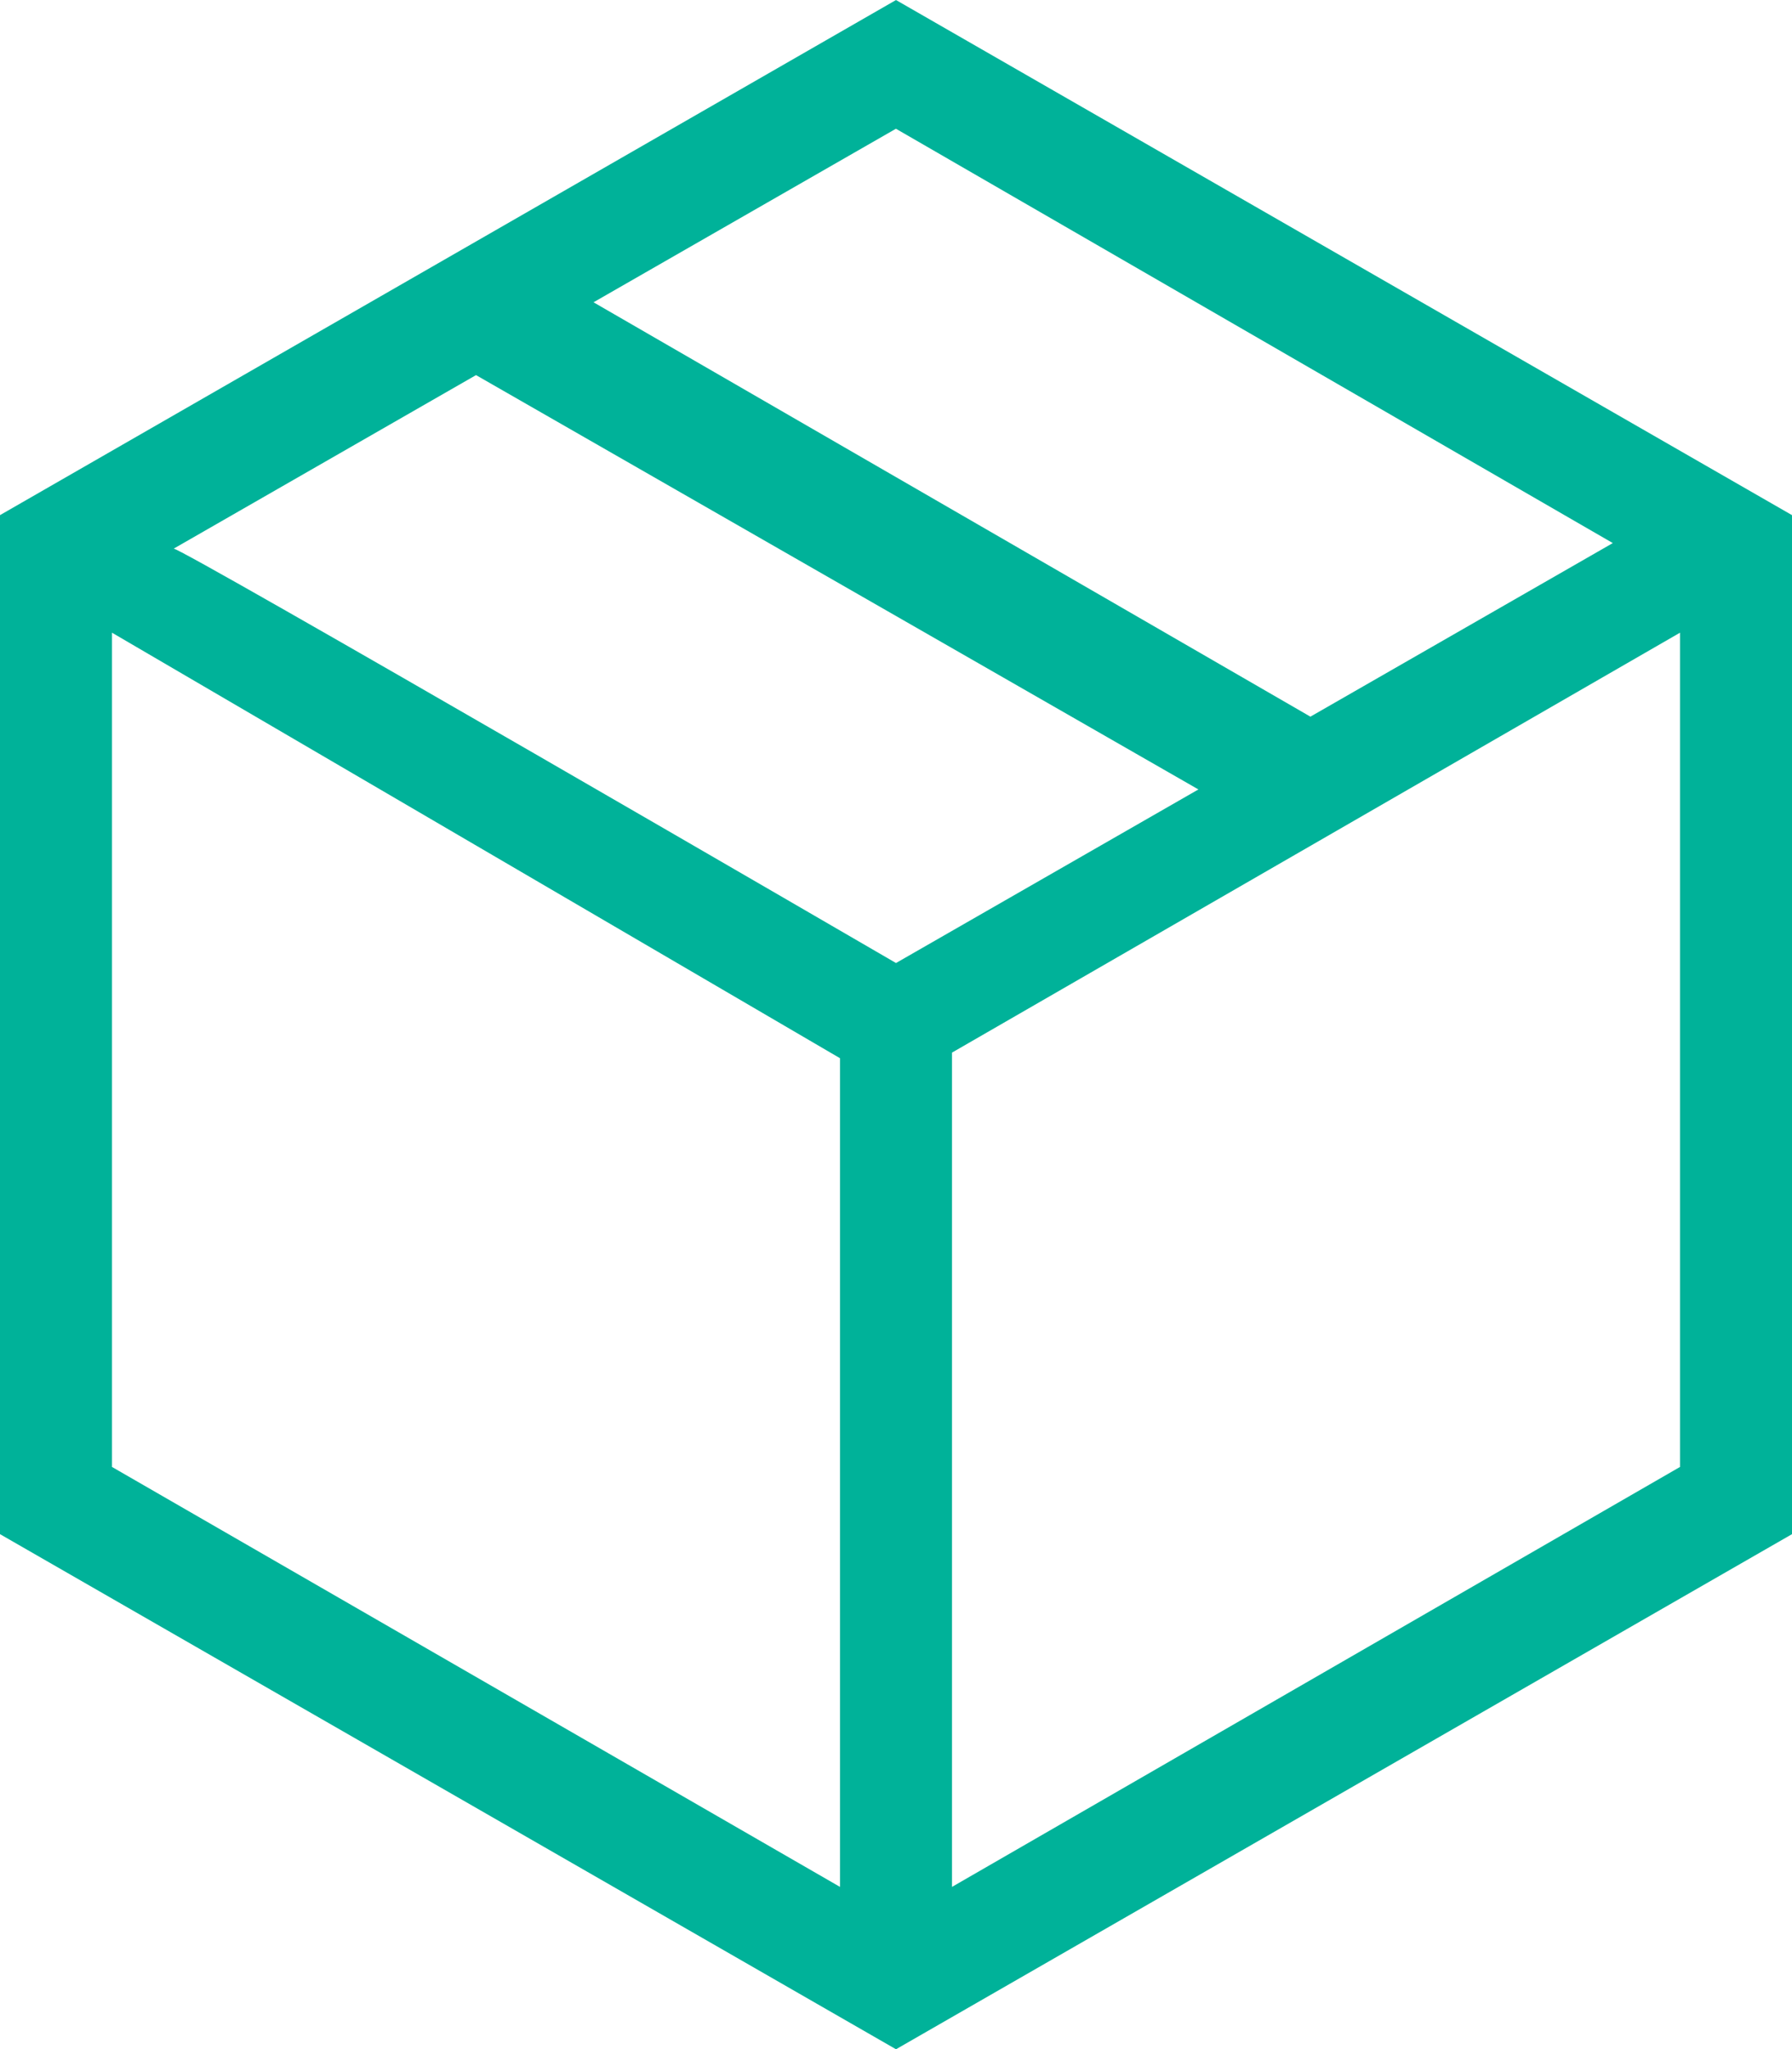
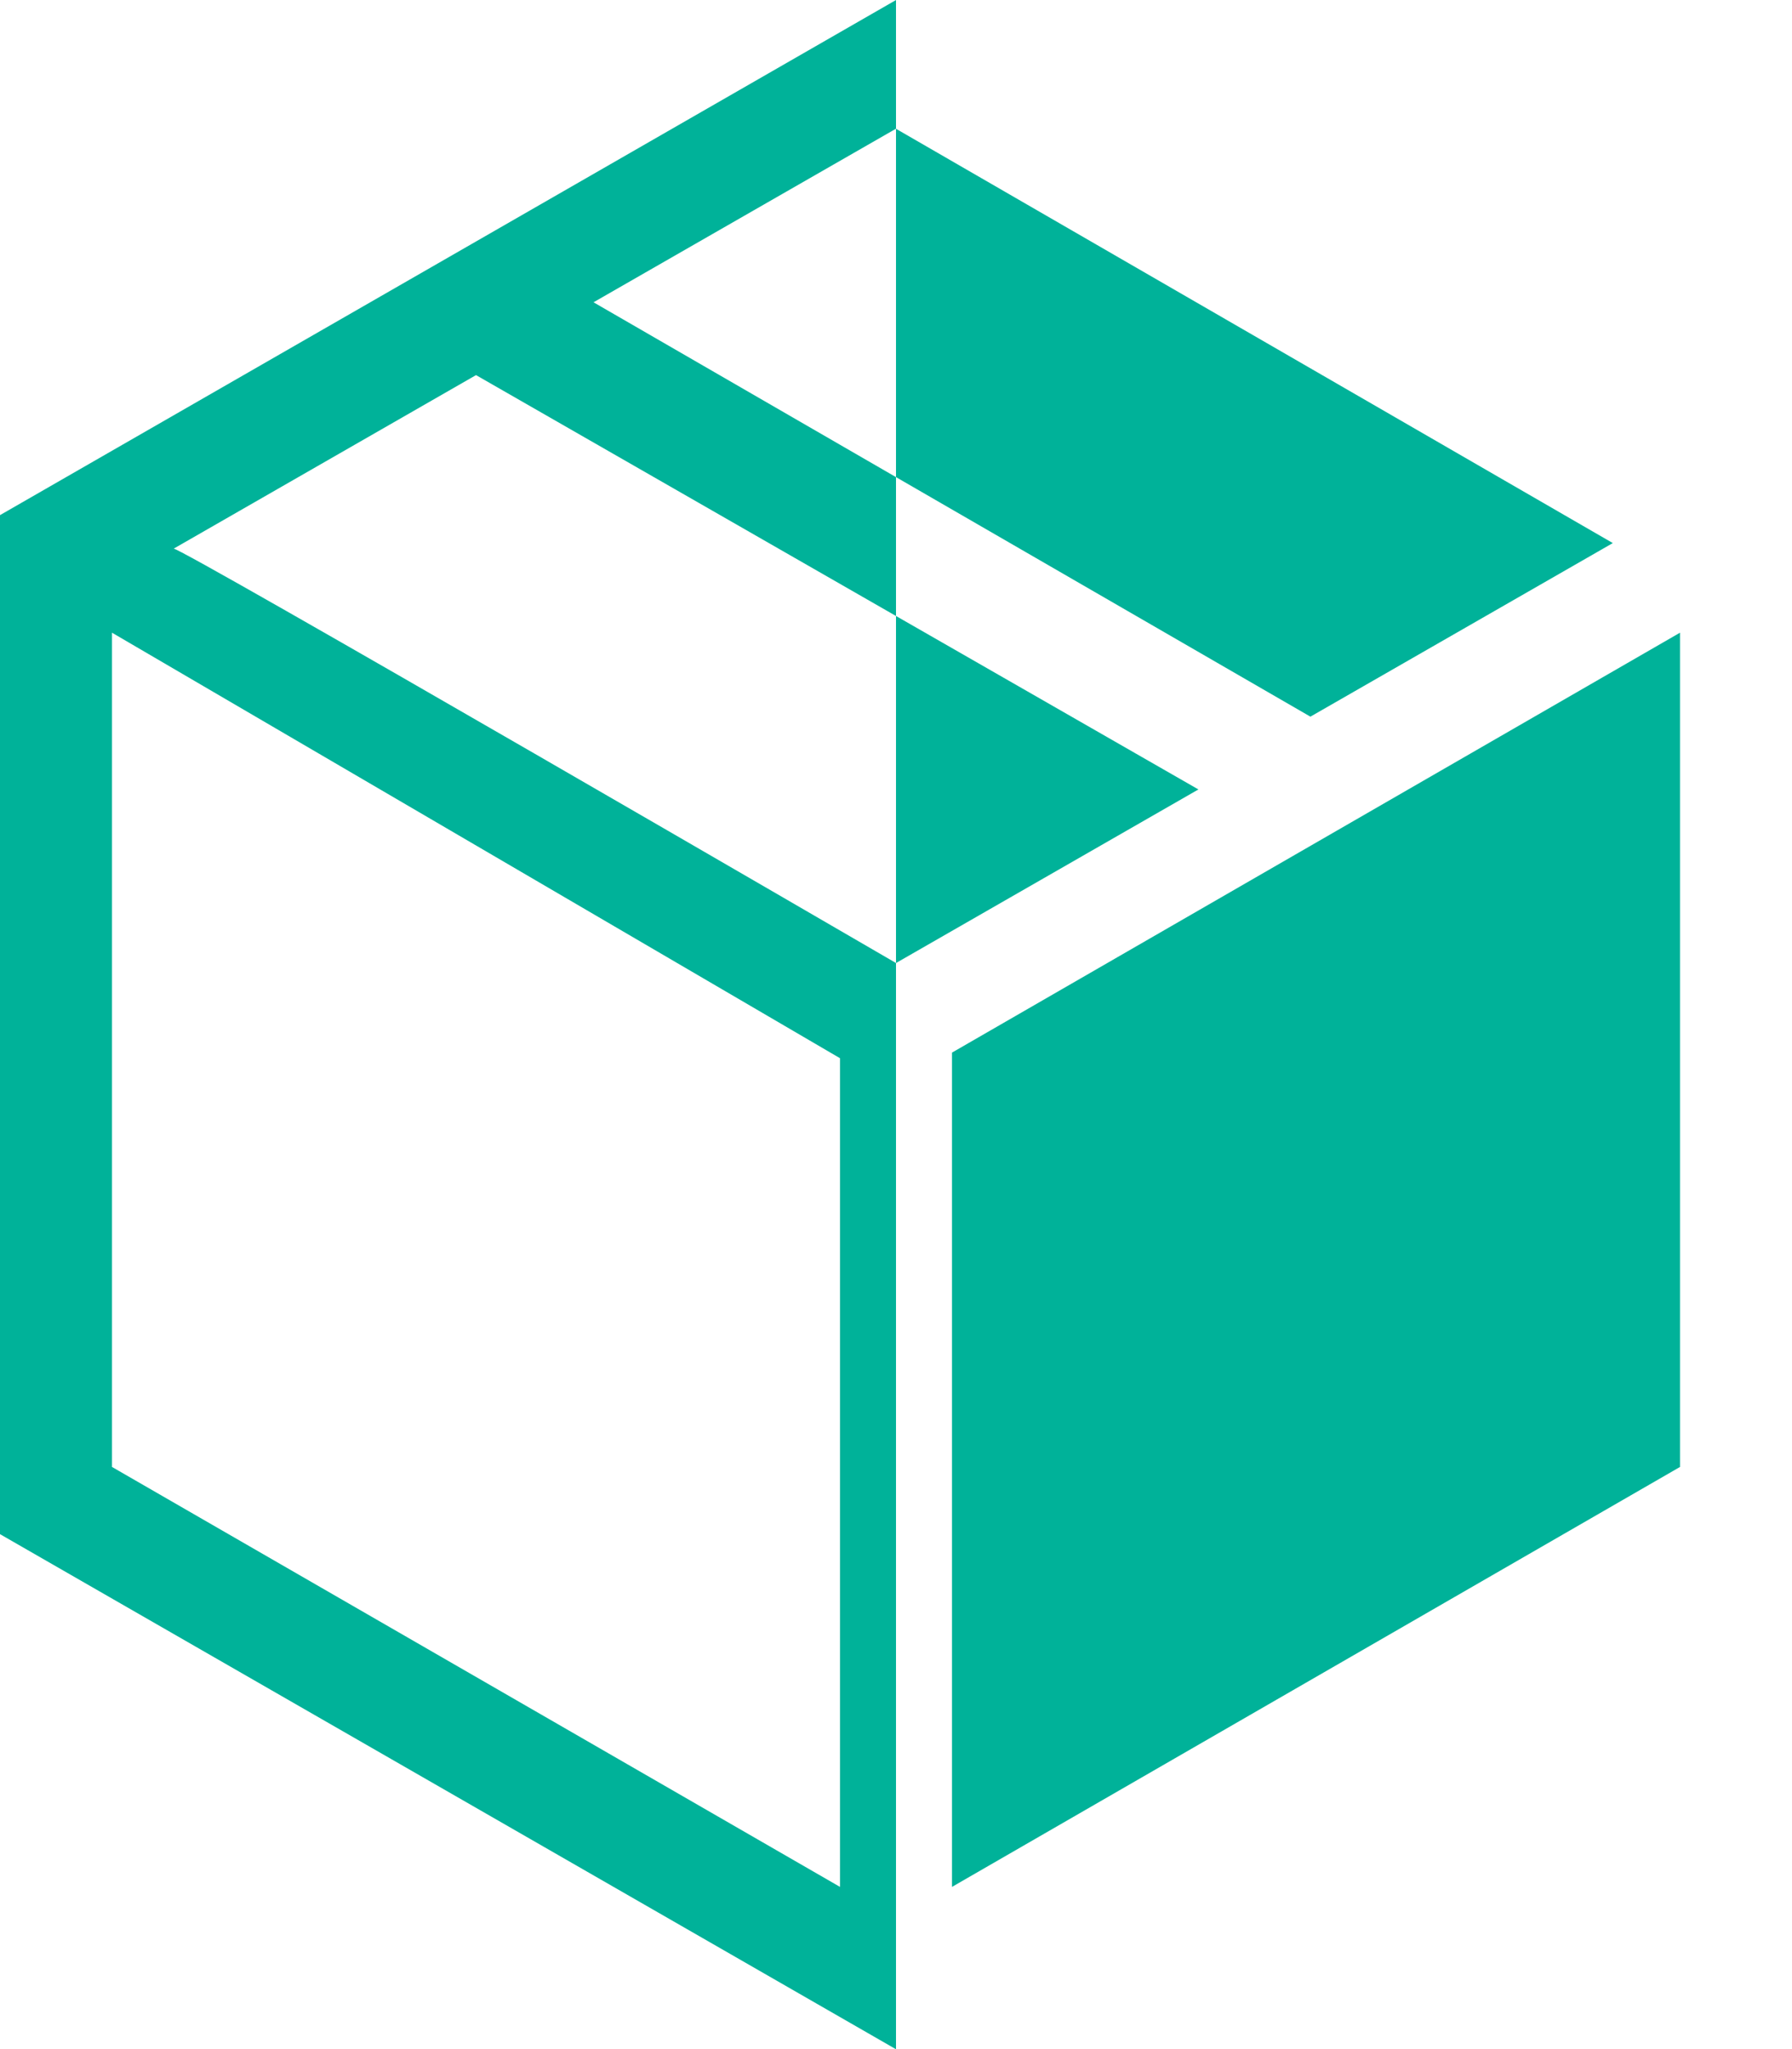
<svg xmlns="http://www.w3.org/2000/svg" width="51.744" height="59.182">
-   <path data-name="Path 291" d="M24.255 54.493V30.561L3.234 18.272v24.093Zm3.234 0L48.51 42.365V18.272L27.489 30.399Zm-1.617 4.689L0 44.306V14.877L25.872.001l25.872 14.876v29.429Zm11.966-38.485 8.732-5.013-20.7-11.966-8.732 5.012Zm-11.966 7.115 8.732-5.013-20.859-11.966-8.732 5.013c0-.161 20.859 11.966 20.859 11.966Z" fill="#00b299" />
+   <path data-name="Path 291" d="M24.255 54.493V30.561L3.234 18.272v24.093Zm3.234 0L48.51 42.365V18.272L27.489 30.399Zm-1.617 4.689L0 44.306V14.877L25.872.001v29.429Zm11.966-38.485 8.732-5.013-20.7-11.966-8.732 5.012Zm-11.966 7.115 8.732-5.013-20.859-11.966-8.732 5.013c0-.161 20.859 11.966 20.859 11.966Z" fill="#00b299" />
</svg>